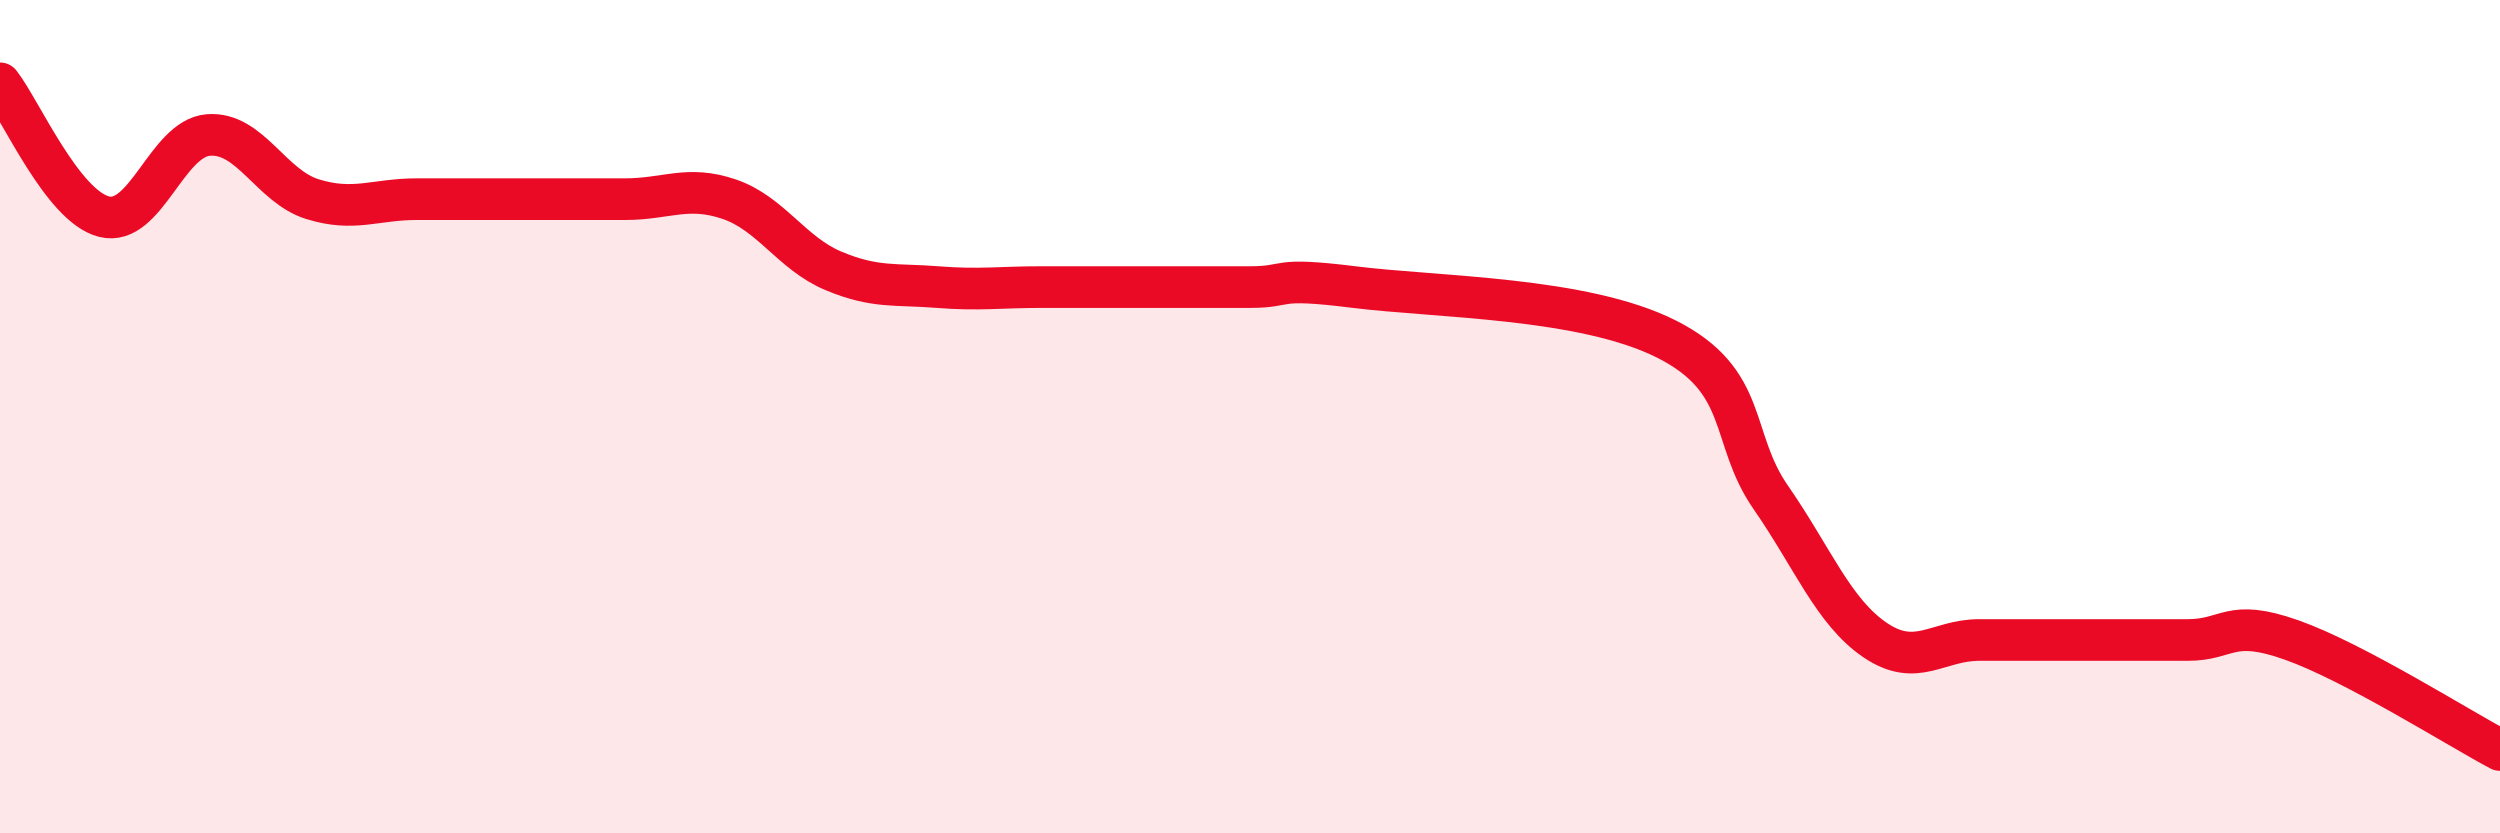
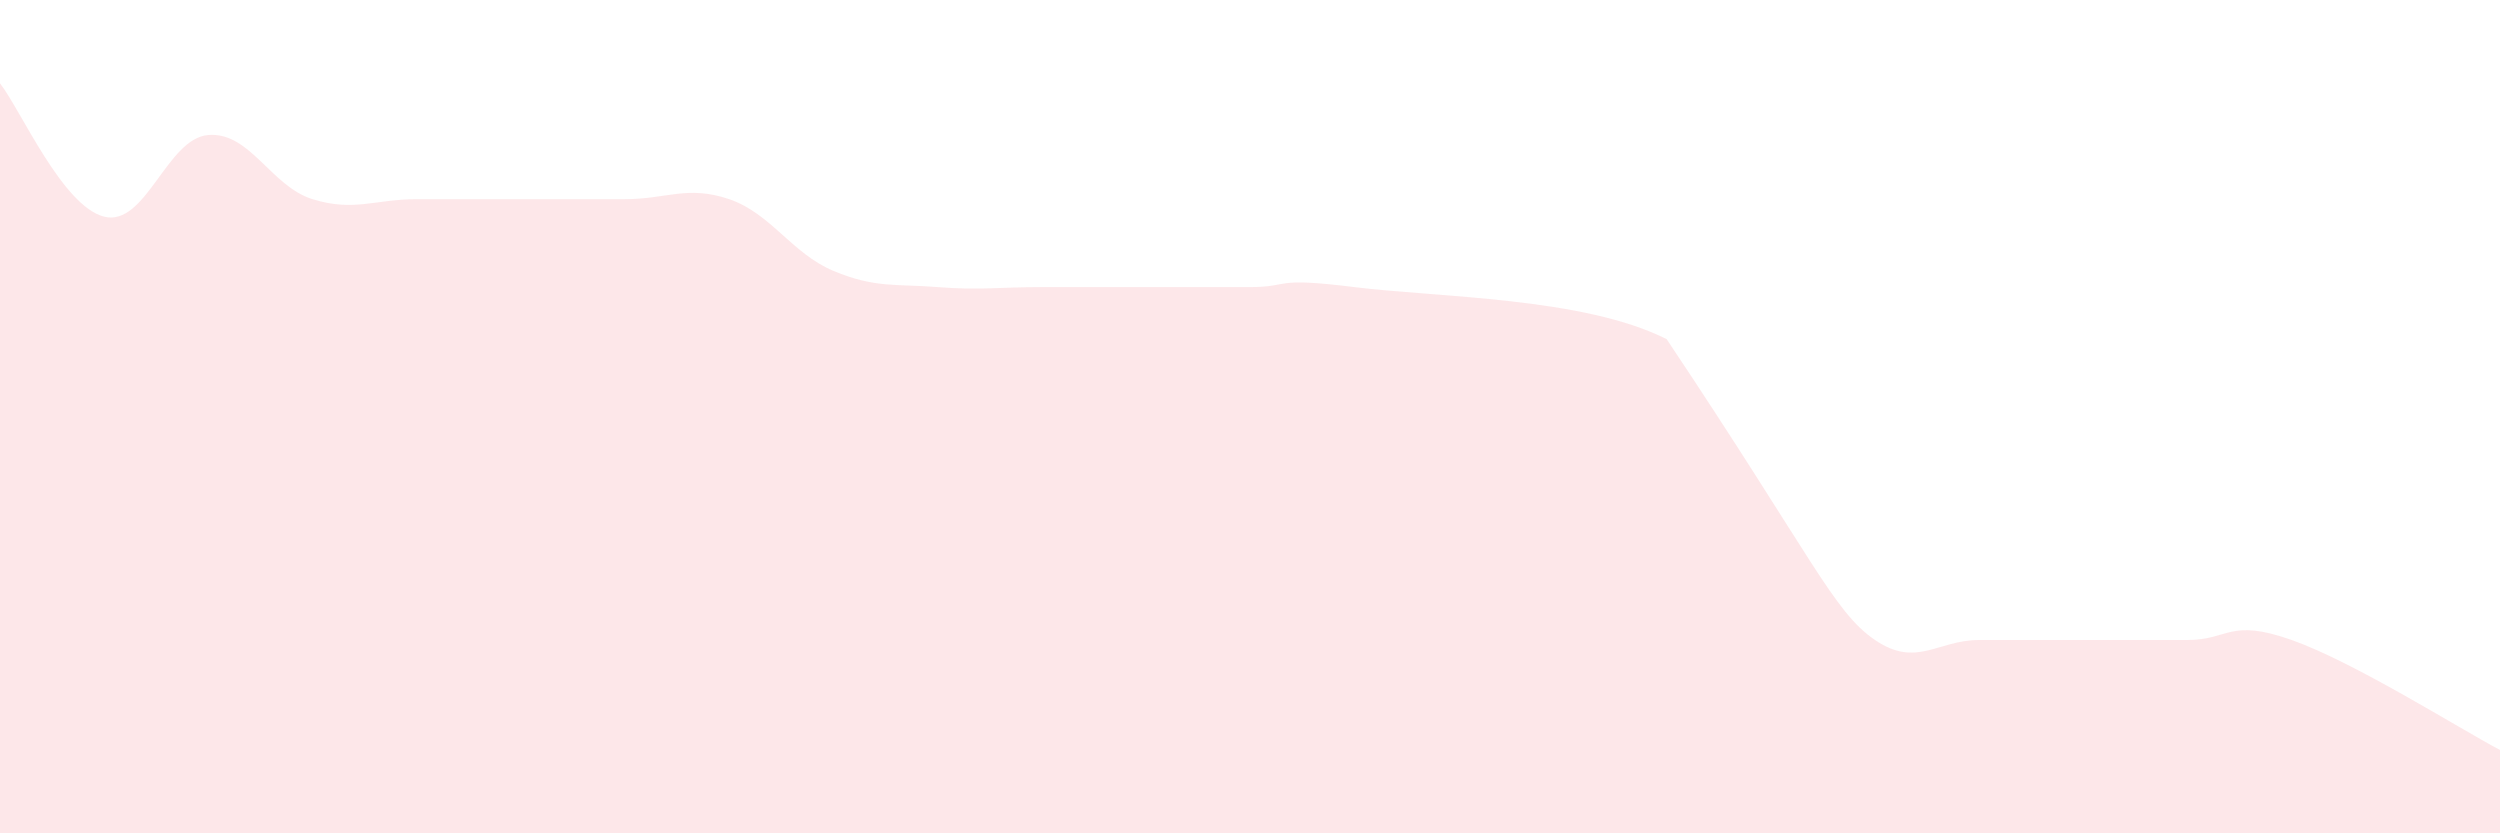
<svg xmlns="http://www.w3.org/2000/svg" width="60" height="20" viewBox="0 0 60 20">
-   <path d="M 0,2 C 0.5,2.64 1.5,4.95 2.5,5.2 C 3.5,5.45 4,3.32 5,3.24 C 6,3.16 6.5,4.47 7.5,4.78 C 8.5,5.09 9,4.78 10,4.78 C 11,4.78 11.5,4.78 12.5,4.78 C 13.5,4.78 14,4.78 15,4.78 C 16,4.78 16.5,4.44 17.5,4.78 C 18.5,5.12 19,6.08 20,6.5 C 21,6.92 21.5,6.81 22.5,6.89 C 23.5,6.97 24,6.89 25,6.89 C 26,6.89 26.5,6.89 27.5,6.89 C 28.5,6.89 29,6.89 30,6.89 C 31,6.89 30.5,6.64 32.5,6.89 C 34.5,7.14 38,7.13 40,8.14 C 42,9.15 41.5,10.5 42.5,11.94 C 43.5,13.38 44,14.68 45,15.36 C 46,16.04 46.5,15.36 47.5,15.36 C 48.5,15.36 49,15.36 50,15.36 C 51,15.36 51.5,15.36 52.5,15.36 C 53.5,15.36 53.5,14.83 55,15.36 C 56.5,15.89 59,17.47 60,18L60 20L0 20Z" fill="#EB0A25" opacity="0.1" stroke-linecap="round" stroke-linejoin="round" />
-   <path d="M 0,2 C 0.5,2.64 1.5,4.95 2.5,5.2 C 3.5,5.45 4,3.32 5,3.24 C 6,3.16 6.5,4.47 7.5,4.78 C 8.5,5.09 9,4.78 10,4.78 C 11,4.78 11.5,4.78 12.5,4.78 C 13.5,4.78 14,4.78 15,4.78 C 16,4.78 16.5,4.44 17.5,4.78 C 18.5,5.12 19,6.08 20,6.5 C 21,6.92 21.5,6.81 22.5,6.89 C 23.5,6.97 24,6.89 25,6.89 C 26,6.89 26.5,6.89 27.5,6.89 C 28.5,6.89 29,6.89 30,6.89 C 31,6.89 30.5,6.64 32.5,6.89 C 34.5,7.14 38,7.13 40,8.14 C 42,9.15 41.5,10.5 42.5,11.94 C 43.5,13.38 44,14.68 45,15.36 C 46,16.04 46.5,15.36 47.5,15.36 C 48.5,15.36 49,15.36 50,15.36 C 51,15.36 51.5,15.36 52.5,15.36 C 53.5,15.36 53.5,14.83 55,15.36 C 56.5,15.89 59,17.47 60,18" stroke="#EB0A25" stroke-width="1" fill="none" stroke-linecap="round" stroke-linejoin="round" />
+   <path d="M 0,2 C 0.5,2.64 1.5,4.95 2.5,5.2 C 3.5,5.45 4,3.32 5,3.24 C 6,3.16 6.5,4.47 7.5,4.78 C 8.5,5.09 9,4.78 10,4.78 C 11,4.78 11.5,4.78 12.5,4.78 C 13.5,4.78 14,4.78 15,4.78 C 16,4.78 16.5,4.44 17.5,4.78 C 18.5,5.12 19,6.08 20,6.5 C 21,6.92 21.5,6.81 22.5,6.89 C 23.5,6.97 24,6.89 25,6.89 C 26,6.89 26.5,6.89 27.5,6.89 C 28.5,6.89 29,6.89 30,6.89 C 31,6.89 30.5,6.64 32.5,6.89 C 34.5,7.14 38,7.13 40,8.14 C 43.5,13.38 44,14.68 45,15.36 C 46,16.04 46.5,15.36 47.5,15.36 C 48.5,15.36 49,15.36 50,15.36 C 51,15.36 51.5,15.36 52.5,15.36 C 53.5,15.36 53.5,14.83 55,15.36 C 56.5,15.89 59,17.47 60,18L60 20L0 20Z" fill="#EB0A25" opacity="0.1" stroke-linecap="round" stroke-linejoin="round" />
</svg>